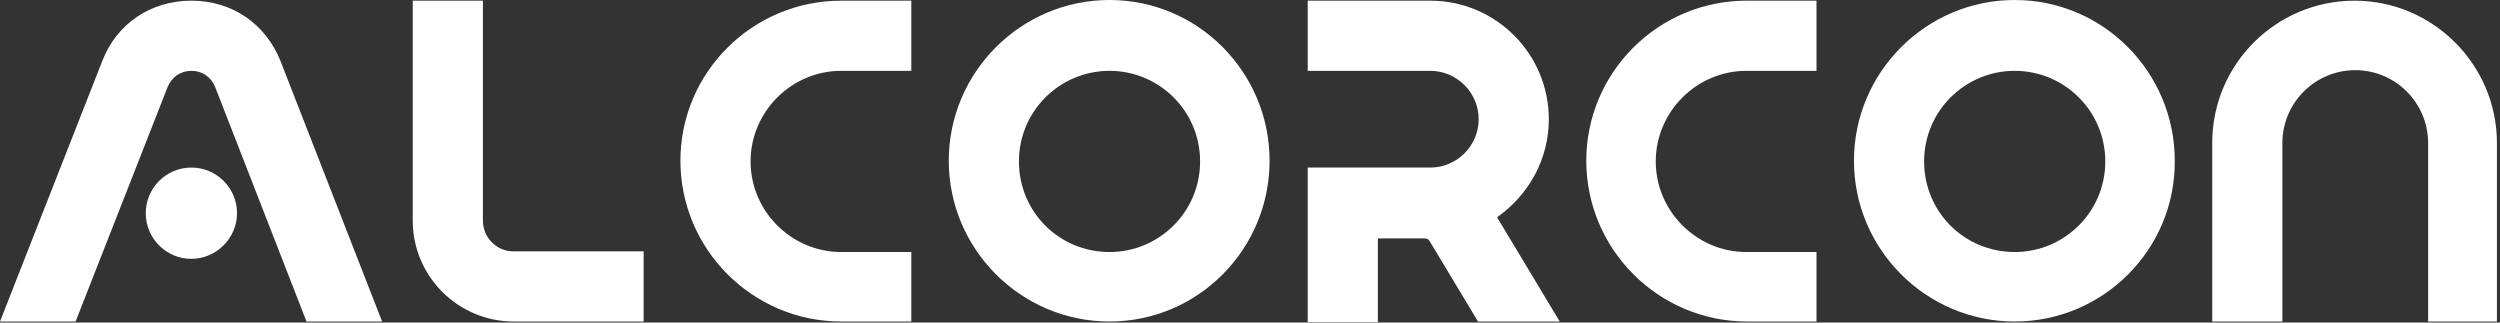
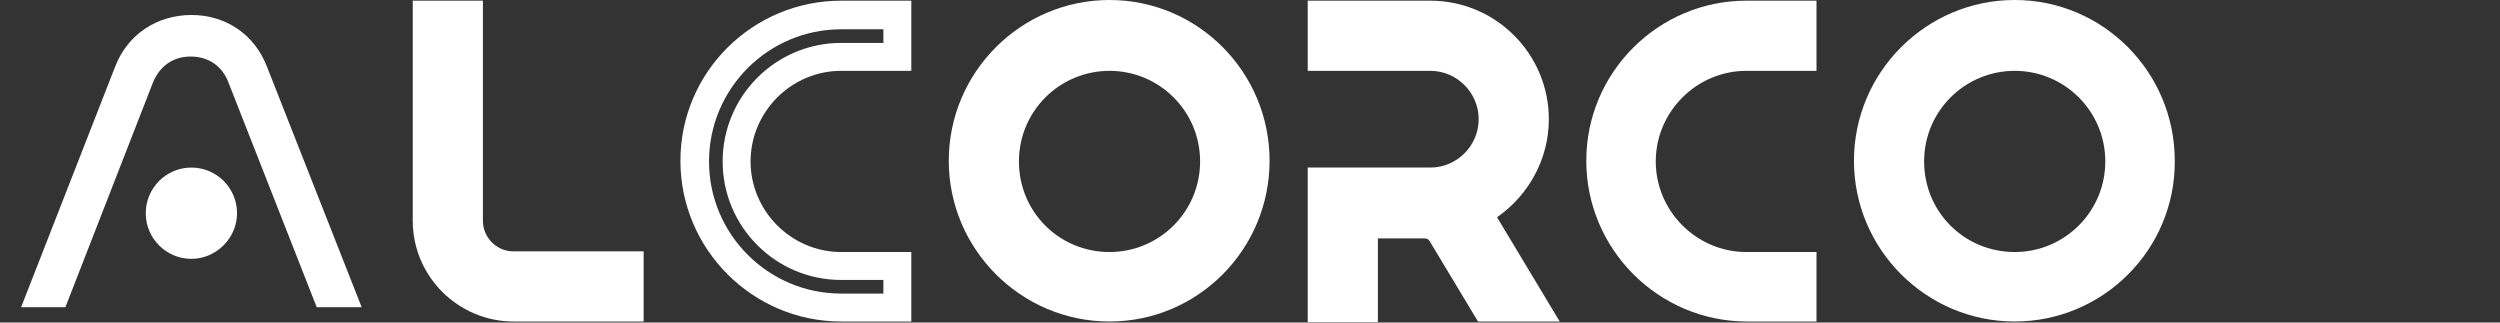
<svg xmlns="http://www.w3.org/2000/svg" width="1031" height="133" viewBox="0 0 1031 133" fill="none">
  <rect x="0" y="0" width="1031" height="133" fill="#333333" stroke="none" />
  <path d="M8.708 126.69L47.47 27.529C52.526 14.326 64.604 6.18 78.929 6.18C93.254 6.18 105.052 14.326 110.108 27.529L149.151 126.69H130.612L94.097 33.709C91.569 27.248 85.951 23.315 78.648 23.315C71.345 23.315 66.008 27.248 63.2 33.709L26.965 126.69H8.708ZM65.728 87.924C65.728 94.947 71.626 100.846 78.648 100.846C85.67 100.846 91.569 94.947 91.569 87.924C91.569 80.902 85.67 75.003 78.648 75.003C71.626 75.003 65.728 80.902 65.728 87.924Z" fill="white" />
-   <path d="M157.577 132.589H126.399L88.76 35.956C87.075 31.743 83.423 29.215 78.929 29.215C74.435 29.215 70.783 31.743 69.098 35.956L31.178 132.589H0L42.133 25.282C48.032 9.832 62.076 0.281 78.929 0.281C95.782 0.281 109.546 9.832 115.725 25.282L157.577 132.589Z" fill="white" />
  <path d="M134.545 121.072H140.443L104.771 29.776C100.557 18.821 90.445 12.079 78.929 12.079C67.413 12.079 57.301 18.821 53.088 29.776L17.134 121.072H23.033L57.863 31.743C61.233 22.754 69.098 17.697 78.648 17.697C88.198 17.697 96.063 23.035 99.434 31.743L134.545 121.072Z" fill="white" />
  <path d="M78.929 106.745C68.536 106.745 60.11 98.318 60.11 87.924C60.11 77.531 68.536 69.104 78.929 69.104C89.322 69.104 97.749 77.531 97.749 87.924C97.749 98.318 89.041 106.745 78.929 106.745Z" fill="white" />
  <path d="M78.929 80.902C74.997 80.902 71.907 83.992 71.907 87.925C71.907 91.857 74.997 94.947 78.929 94.947C82.862 94.947 85.951 91.857 85.951 87.925C85.951 83.992 82.581 80.902 78.929 80.902Z" fill="white" />
-   <path d="M176.116 91.014V6.18H193.25V91.295C193.25 101.127 201.115 109.274 210.946 109.835H259.539V126.69H228.922H211.788C192.126 126.69 176.116 110.678 176.116 91.014Z" fill="white" />
+   <path d="M176.116 91.014V6.18H193.25V91.295C193.25 101.127 201.115 109.274 210.946 109.835H259.539V126.69H228.922C192.126 126.69 176.116 110.678 176.116 91.014Z" fill="white" />
  <path d="M265.438 132.589H211.789C189.037 132.589 170.217 114.049 170.217 91.014V0.281H199.149V91.014C199.149 97.756 204.485 103.374 211.227 103.655H265.438V132.589ZM182.015 12.079V91.295C182.015 107.588 195.497 121.072 211.789 121.072H253.921V115.454H210.946C197.744 114.892 187.351 103.936 187.351 91.295V12.079H182.015Z" fill="white" />
-   <path d="M346.895 6.18H369.927V23.315H346.895C323.3 23.315 303.919 42.698 303.919 66.294C303.919 89.891 323.3 109.274 346.895 109.274H369.927V126.69H346.895C313.75 126.69 286.504 99.442 286.504 66.294C286.504 33.147 313.75 6.18 346.895 6.18Z" fill="white" />
  <path d="M375.826 132.589H346.895C310.38 132.589 280.606 102.813 280.606 66.294C280.606 29.776 310.38 0.281 346.895 0.281H375.826V29.215H346.895C326.39 29.215 309.537 46.069 309.537 66.575C309.537 87.082 326.39 103.936 346.895 103.936H375.826V132.589ZM346.895 12.079C316.84 12.079 292.403 36.518 292.403 66.575C292.403 96.633 316.84 121.072 346.895 121.072H364.31V115.454H346.895C319.93 115.454 298.021 93.543 298.021 66.575C298.021 39.608 319.93 17.697 346.895 17.697H364.31V12.079H346.895Z" fill="white" />
  <path d="M457.564 126.69C424.139 126.69 397.174 99.723 397.174 66.294C397.174 32.866 424.139 6.18 457.564 6.18C490.99 6.18 517.955 33.147 517.955 66.575C517.955 100.004 490.709 126.69 457.564 126.69ZM457.564 109.554C481.44 109.554 500.54 90.172 500.54 66.575C500.54 42.979 481.159 23.596 457.564 23.596C433.97 23.596 414.589 42.979 414.589 66.575C414.589 90.172 433.689 109.554 457.564 109.554Z" fill="white" />
  <path d="M457.564 132.589C421.049 132.589 391.275 102.813 391.275 66.294C391.275 29.776 421.049 0 457.564 0C494.079 0 523.572 29.776 523.572 66.294C523.572 102.813 494.079 132.589 457.564 132.589ZM457.564 12.079C427.509 12.079 403.072 36.518 403.072 66.575C403.072 96.633 427.509 121.072 457.564 121.072C487.619 121.072 512.056 96.633 512.056 66.575C512.056 36.518 487.619 12.079 457.564 12.079ZM457.564 115.454C430.599 115.454 408.69 93.543 408.69 66.575C408.69 39.608 430.599 17.697 457.564 17.697C484.529 17.697 506.438 39.608 506.438 66.575C506.438 93.543 484.529 115.454 457.564 115.454ZM457.564 29.215C437.059 29.215 420.206 45.788 420.206 66.575C420.206 87.363 436.778 103.936 457.564 103.936C478.069 103.936 494.922 87.363 494.922 66.575C494.922 45.788 478.069 29.215 457.564 29.215Z" fill="white" />
  <path d="M553.627 75.003H562.335H589.862C604.187 75.003 615.703 63.485 615.703 49.159C615.703 34.833 604.187 23.315 589.862 23.315H562.335H544.92V6.18H553.627H562.335H589.862C613.456 6.18 632.837 25.563 632.837 49.159C632.837 65.733 623.287 80.34 609.524 87.363L617.95 101.408L633.118 126.69H613.175L595.198 96.352C593.513 93.823 590.985 92.419 587.895 92.419H572.447H562.616V126.69H544.92V75.003H553.627Z" fill="white" />
  <path d="M643.23 132.589H609.524L589.581 99.442C589.019 98.599 588.457 98.318 587.334 98.318H568.233V132.87H539.302V69.104H589.862C600.816 69.104 609.805 60.114 609.805 49.159C609.805 38.204 600.816 29.215 589.862 29.215H539.302V0.281H589.862C616.827 0.281 638.736 22.192 638.736 49.159C638.736 65.452 630.59 80.34 617.388 89.61L643.23 132.589ZM615.984 121.072H622.444L601.097 85.396L606.434 82.306C619.074 75.845 626.658 63.205 626.658 49.159C626.658 28.653 610.085 11.798 589.3 11.798H550.257V17.416H589.862C607.277 17.416 621.602 31.743 621.602 49.159C621.602 66.575 607.277 80.902 589.862 80.902H550.818V121.072H556.436V86.52H587.334C592.39 86.52 596.884 89.048 599.693 93.262L599.974 93.543L615.984 121.072Z" fill="white" />
  <path d="M720.193 6.18H743.226V23.315H720.193C696.599 23.315 677.218 42.698 677.218 66.294C677.218 89.891 696.599 109.274 720.193 109.274H743.226V126.69H720.193C687.049 126.69 659.803 99.442 659.803 66.294C660.083 33.147 687.049 6.18 720.193 6.18Z" fill="white" />
  <path d="M749.405 132.589H720.474C683.959 132.589 654.185 102.813 654.185 66.294C654.185 29.776 683.959 0.281 720.193 0.281H749.125V29.215H720.193C699.688 29.215 682.835 46.069 682.835 66.575C682.835 87.082 699.688 103.936 720.193 103.936H749.125V132.589H749.405ZM720.193 12.079C690.138 12.079 665.701 36.518 665.701 66.575C665.701 96.633 690.419 121.072 720.193 121.072H737.608V115.454H720.193C693.228 115.454 671.319 93.543 671.319 66.575C671.319 39.608 693.228 17.697 720.193 17.697H737.608V12.079H720.193Z" fill="white" />
  <path d="M830.862 126.69C797.437 126.69 770.472 99.723 770.472 66.294C770.472 32.866 797.437 5.899 830.862 5.899C864.288 5.899 891.253 32.866 891.253 66.294C891.253 99.723 864.288 126.69 830.862 126.69ZM830.862 109.554C854.738 109.554 873.838 90.172 873.838 66.575C873.838 42.979 854.457 23.596 830.862 23.596C806.987 23.596 787.887 42.979 787.887 66.575C787.887 90.172 806.987 109.554 830.862 109.554Z" fill="white" />
  <path d="M830.862 132.589C794.347 132.589 764.573 102.813 764.573 66.294C764.573 29.776 794.347 0 830.862 0C867.378 0 896.871 29.776 896.871 66.294C897.152 102.813 867.378 132.589 830.862 132.589ZM830.862 12.079C800.808 12.079 776.37 36.518 776.37 66.575C776.37 96.633 800.808 121.072 830.862 121.072C860.917 121.072 885.354 96.633 885.354 66.575C885.354 36.518 860.917 12.079 830.862 12.079ZM830.862 115.454C803.897 115.454 781.988 93.543 781.988 66.575C781.988 39.608 803.897 17.697 830.862 17.697C857.828 17.697 879.737 39.608 879.737 66.575C879.737 93.543 857.828 115.454 830.862 115.454ZM830.862 29.215C810.358 29.215 793.505 45.788 793.505 66.575C793.505 87.363 810.077 103.936 830.862 103.936C851.367 103.936 868.22 87.363 868.22 66.575C868.22 45.788 851.367 29.215 830.862 29.215Z" fill="white" />
-   <path d="M918.218 126.69V58.991C918.218 29.776 942.094 5.899 971.306 5.899C1000.52 5.899 1024.39 29.776 1024.39 58.991V126.69H1007.26V58.991C1007.26 39.327 991.249 23.315 971.587 23.315C951.925 23.315 935.914 39.327 935.914 58.991V126.69H918.218Z" fill="white" />
-   <path d="M1030.29 132.589H1001.36V58.991C1001.36 42.417 987.878 28.934 971.306 28.934C954.733 28.934 941.251 42.417 941.251 58.991V132.589H912.32V58.991C912.32 26.405 938.723 0.281 971.025 0.281C1003.33 0.281 1029.73 26.686 1029.73 58.991V132.589H1030.29ZM1012.88 121.072H1018.49V59.272C1018.49 33.147 997.428 12.079 971.306 12.079C945.183 12.079 924.117 33.147 924.117 59.272V121.072H929.735V59.272C929.735 36.237 948.273 17.697 971.306 17.697C994.338 17.697 1012.88 36.237 1012.88 59.272V121.072Z" fill="white" />
</svg>